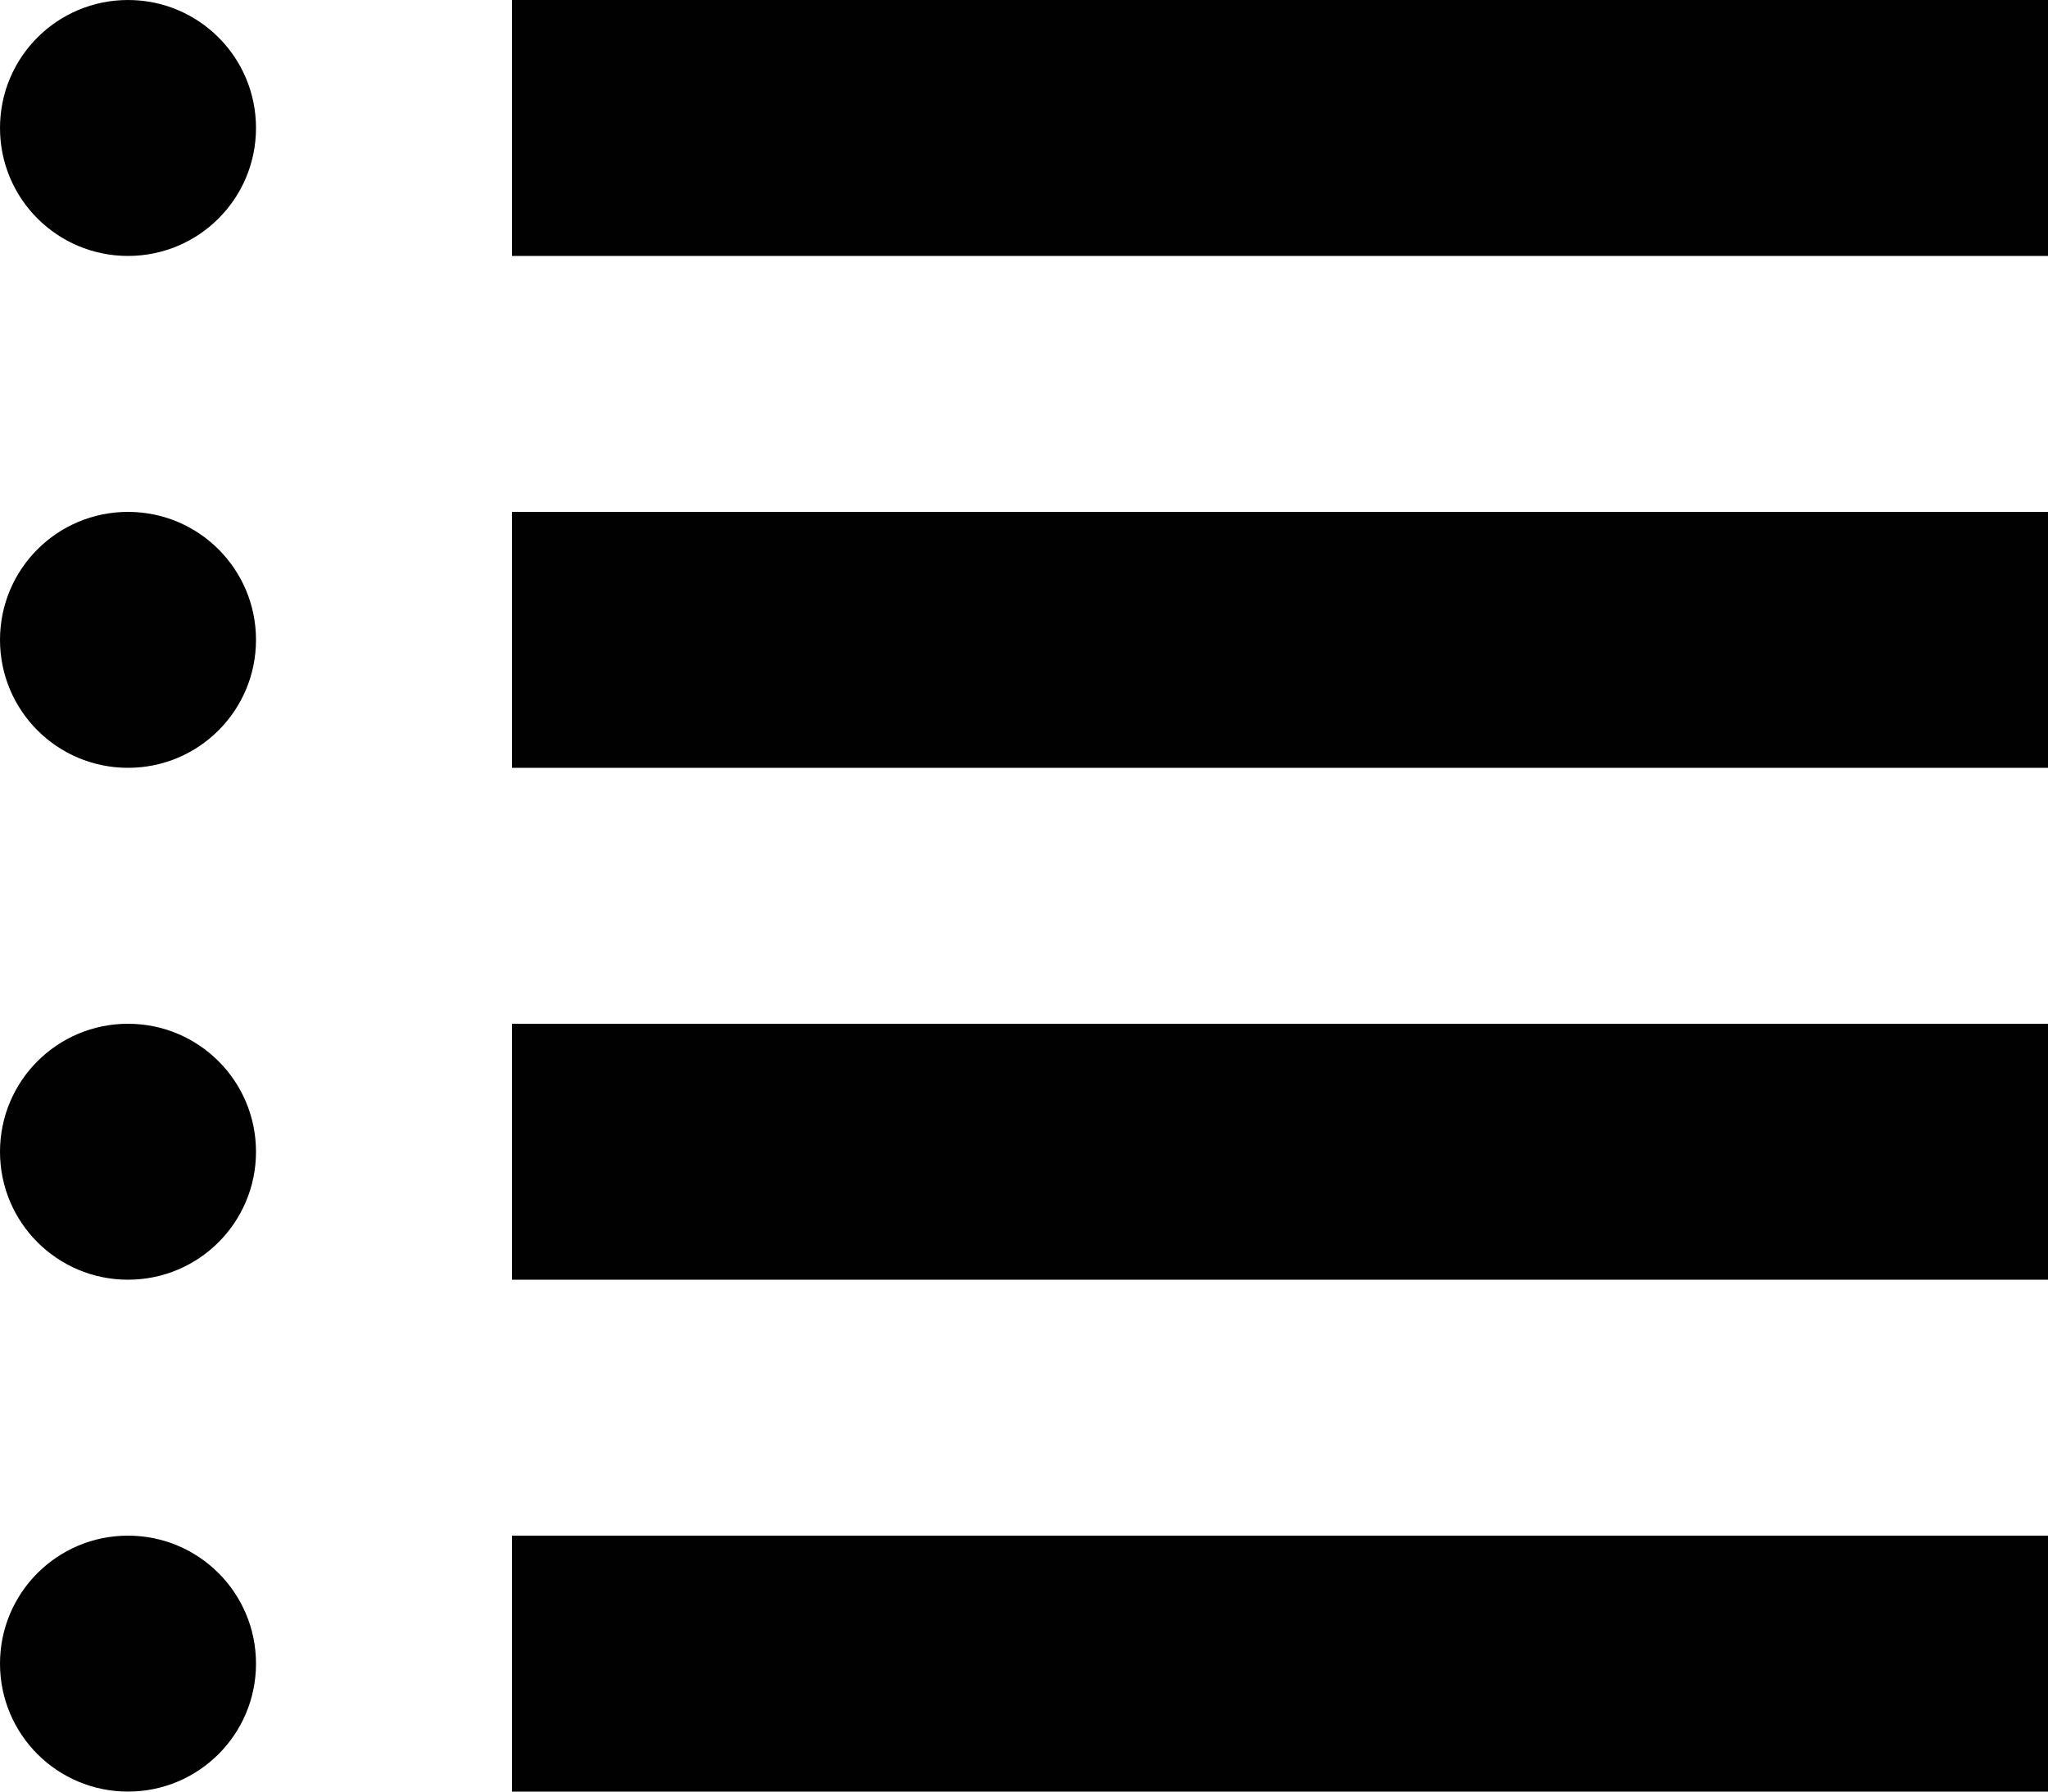
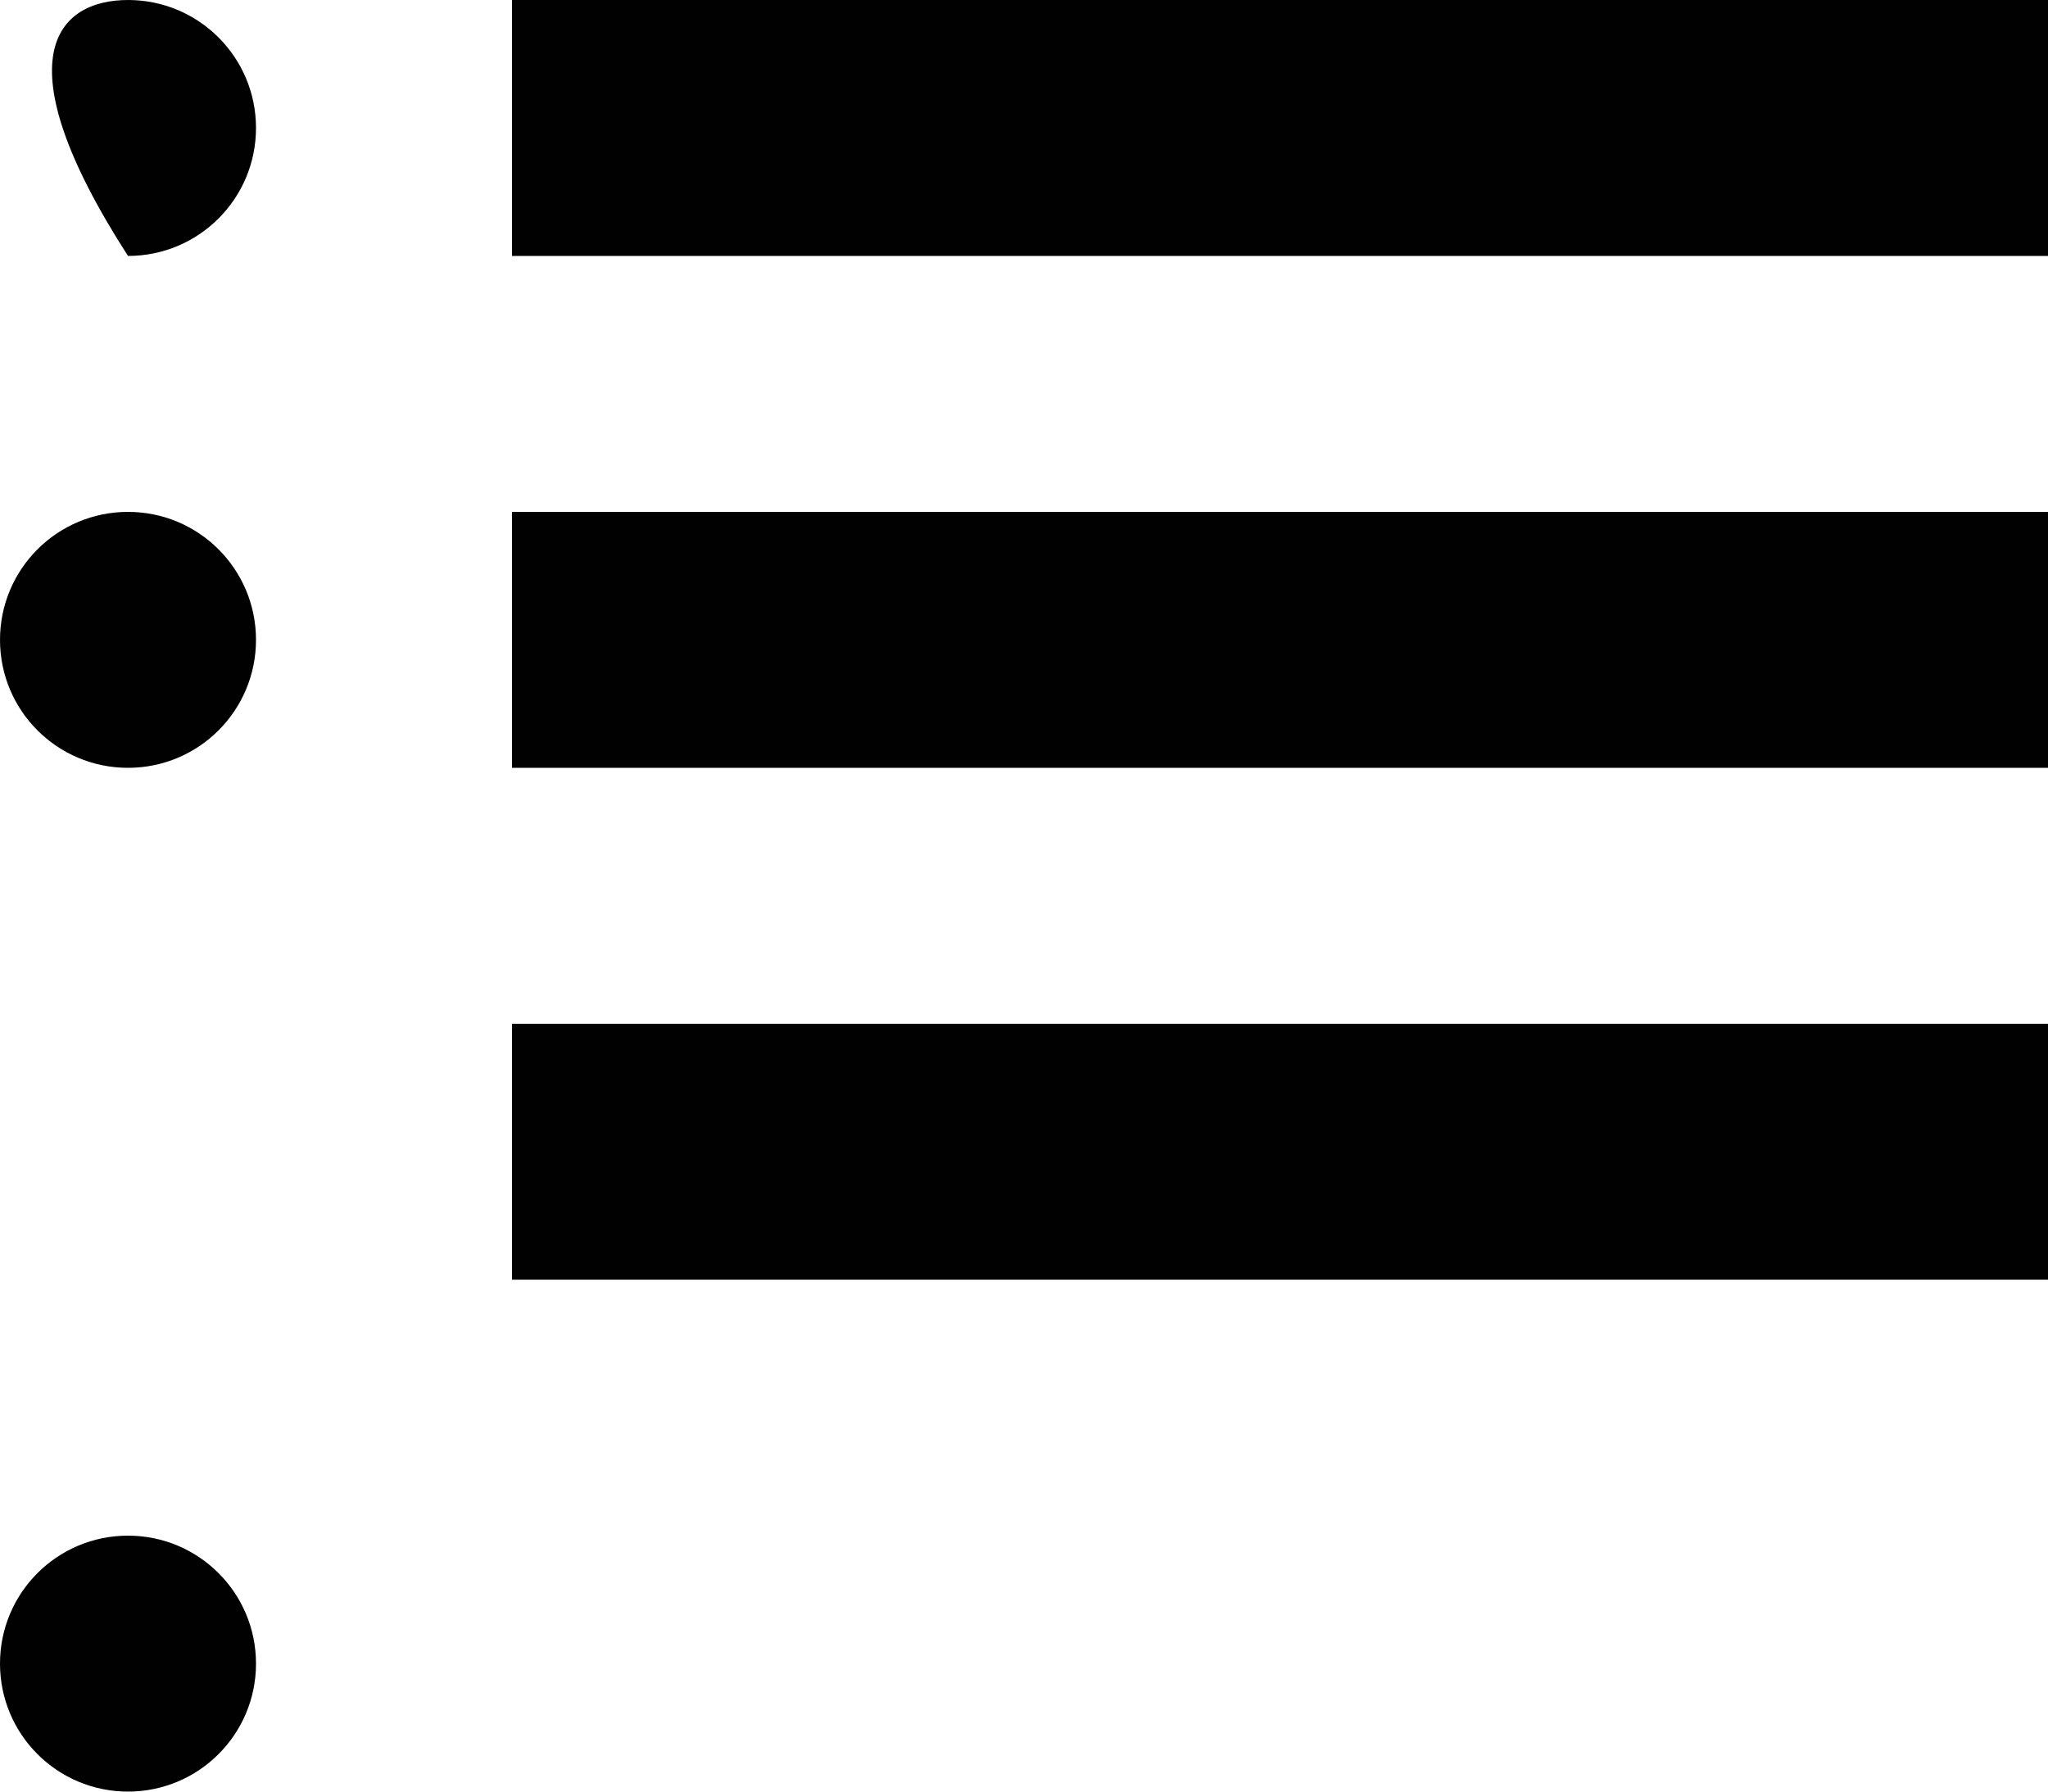
<svg xmlns="http://www.w3.org/2000/svg" version="1.1" id="Layer_1" x="0px" y="0px" width="100px" height="87.5px" viewBox="0 0 100 87.5" style="enable-background:new 0 0 100 87.5;" xml:space="preserve">
-   <path style="fill:#010101;" d="M12.5,6.25c0,3.455-2.795,6.25-6.25,6.25C2.795,12.5,0,9.705,0,6.25C0,2.795,2.795,0,6.25,0  C9.705,0,12.5,2.795,12.5,6.25z" />
+   <path style="fill:#010101;" d="M12.5,6.25c0,3.455-2.795,6.25-6.25,6.25C0,2.795,2.795,0,6.25,0  C9.705,0,12.5,2.795,12.5,6.25z" />
  <rect x="25" style="fill:#010101;" width="75" height="12.5" />
-   <path style="fill:#010101;" d="M12.5,56.25c0,3.455-2.795,6.25-6.25,6.25C2.795,62.5,0,59.705,0,56.25S2.795,50,6.25,50  C9.705,50,12.5,52.795,12.5,56.25z" />
  <rect x="25" y="50" style="fill:#010101;" width="75" height="12.5" />
  <path style="fill:#010101;" d="M12.5,31.25c0,3.455-2.795,6.25-6.25,6.25C2.795,37.5,0,34.705,0,31.25S2.795,25,6.25,25  C9.705,25,12.5,27.795,12.5,31.25z" />
  <path style="fill:#010101;" d="M12.5,81.25c0,3.455-2.795,6.25-6.25,6.25C2.795,87.5,0,84.705,0,81.25S2.795,75,6.25,75  C9.705,75,12.5,77.795,12.5,81.25z" />
  <rect x="25" y="25" style="fill:#010101;" width="75" height="12.5" />
-   <rect x="25" y="75" style="fill:#010101;" width="75" height="12.5" />
</svg>